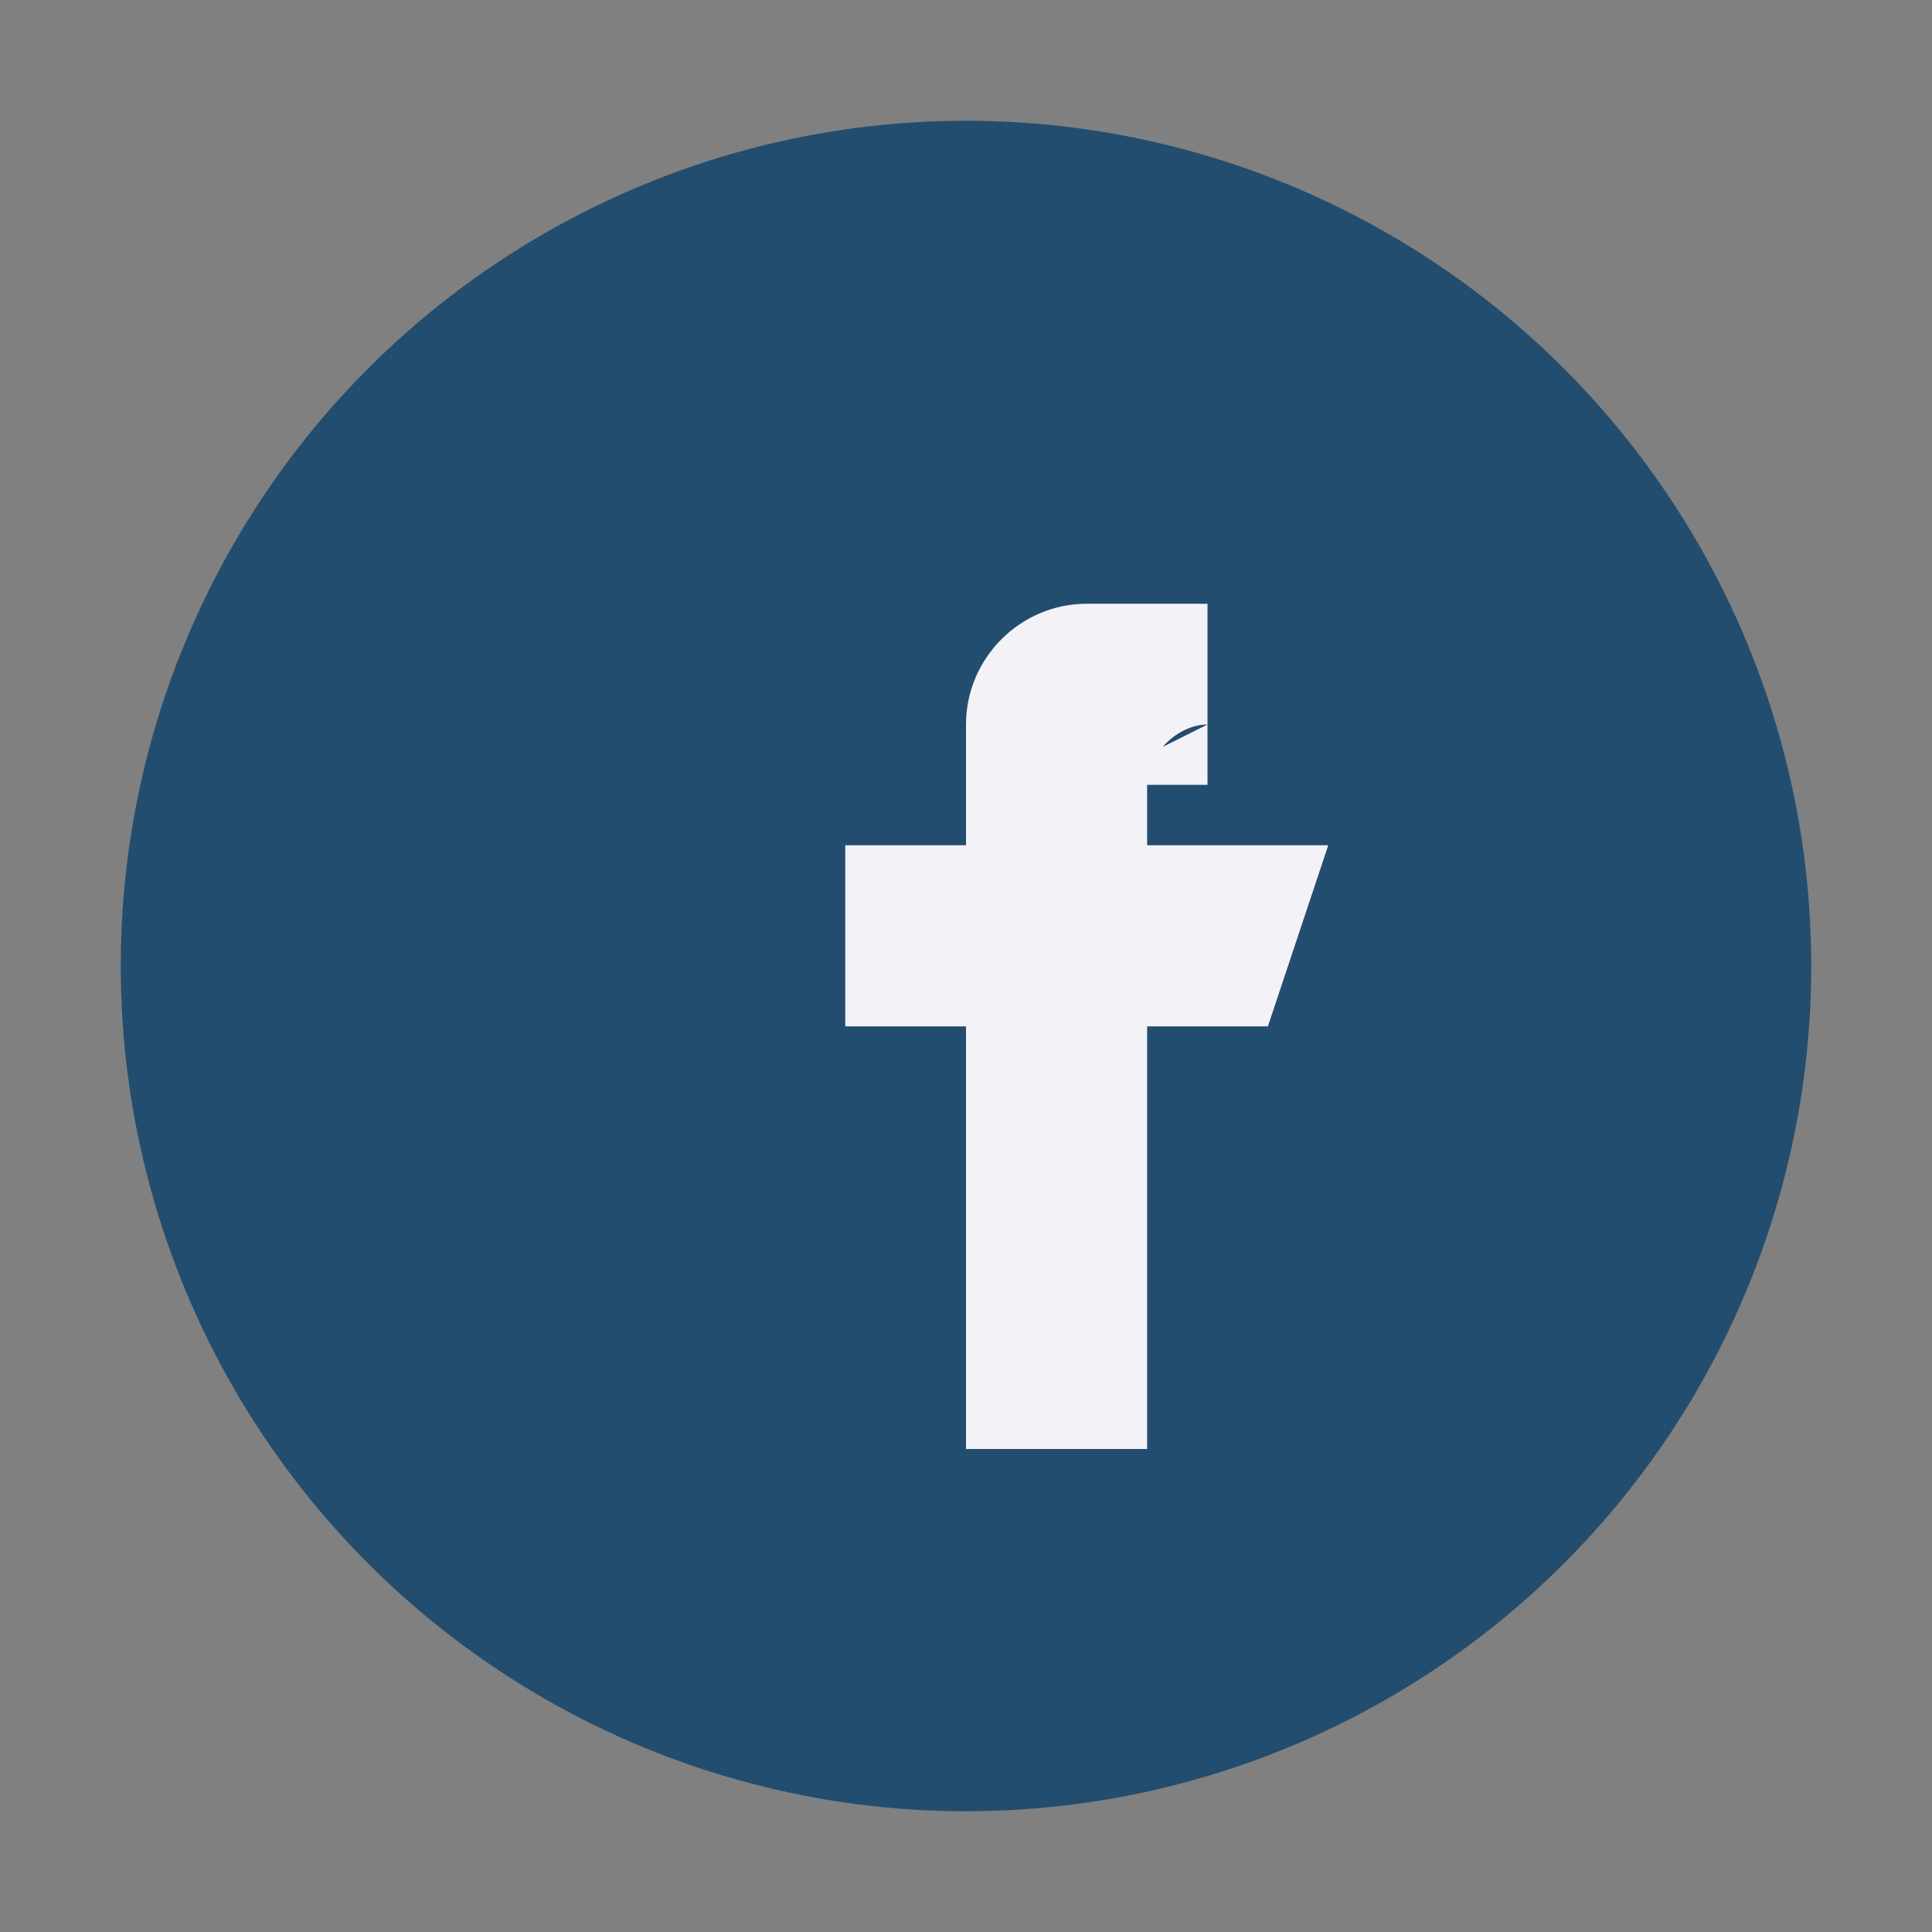
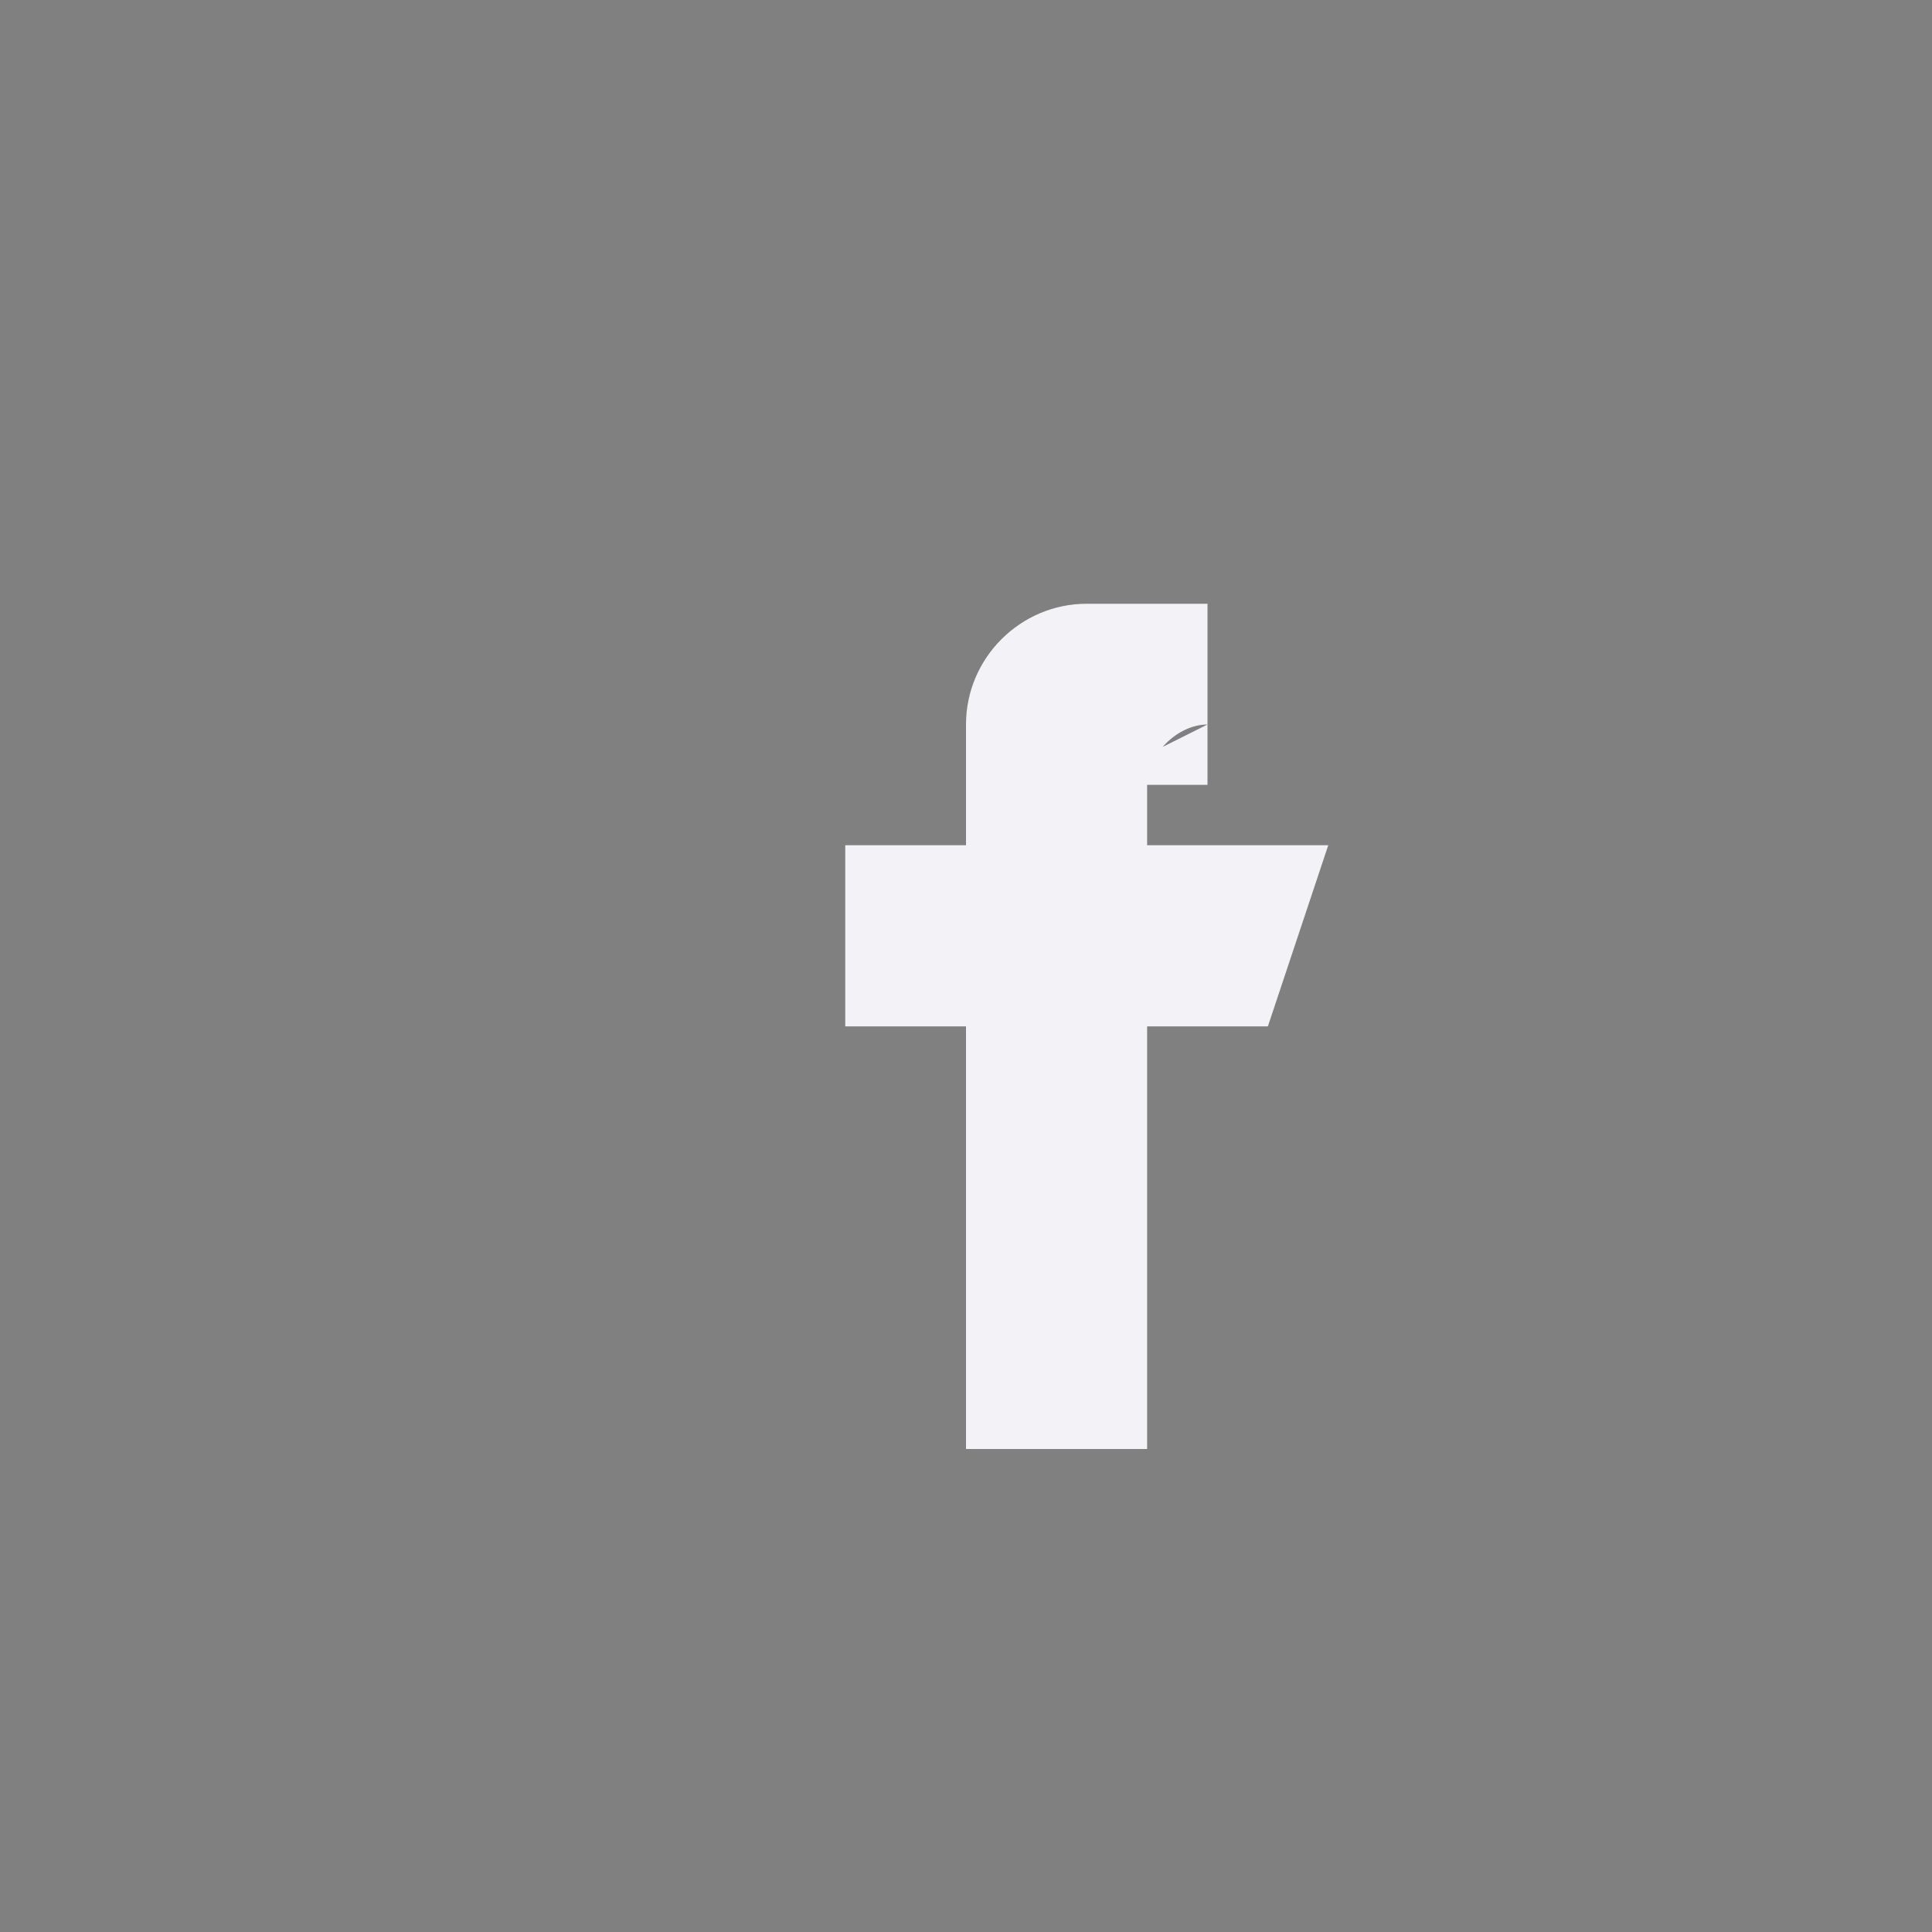
<svg xmlns="http://www.w3.org/2000/svg" width="32" height="32" viewBox="0 0 32 32">
  <rect x="0" y="0" width="32" height="32" fill="#808080" stroke="none" />
-   <circle cx="16" cy="16" r="14" fill="#234D6E" />
  <path d="M18 13h2v-3h-2c-1.1 0-2 .9-2 2v2h-2v3h2v7h3v-7h2l1-3h-3v-1c0-.5.5-1 1-1z" fill="#F2F2F7" />
</svg>